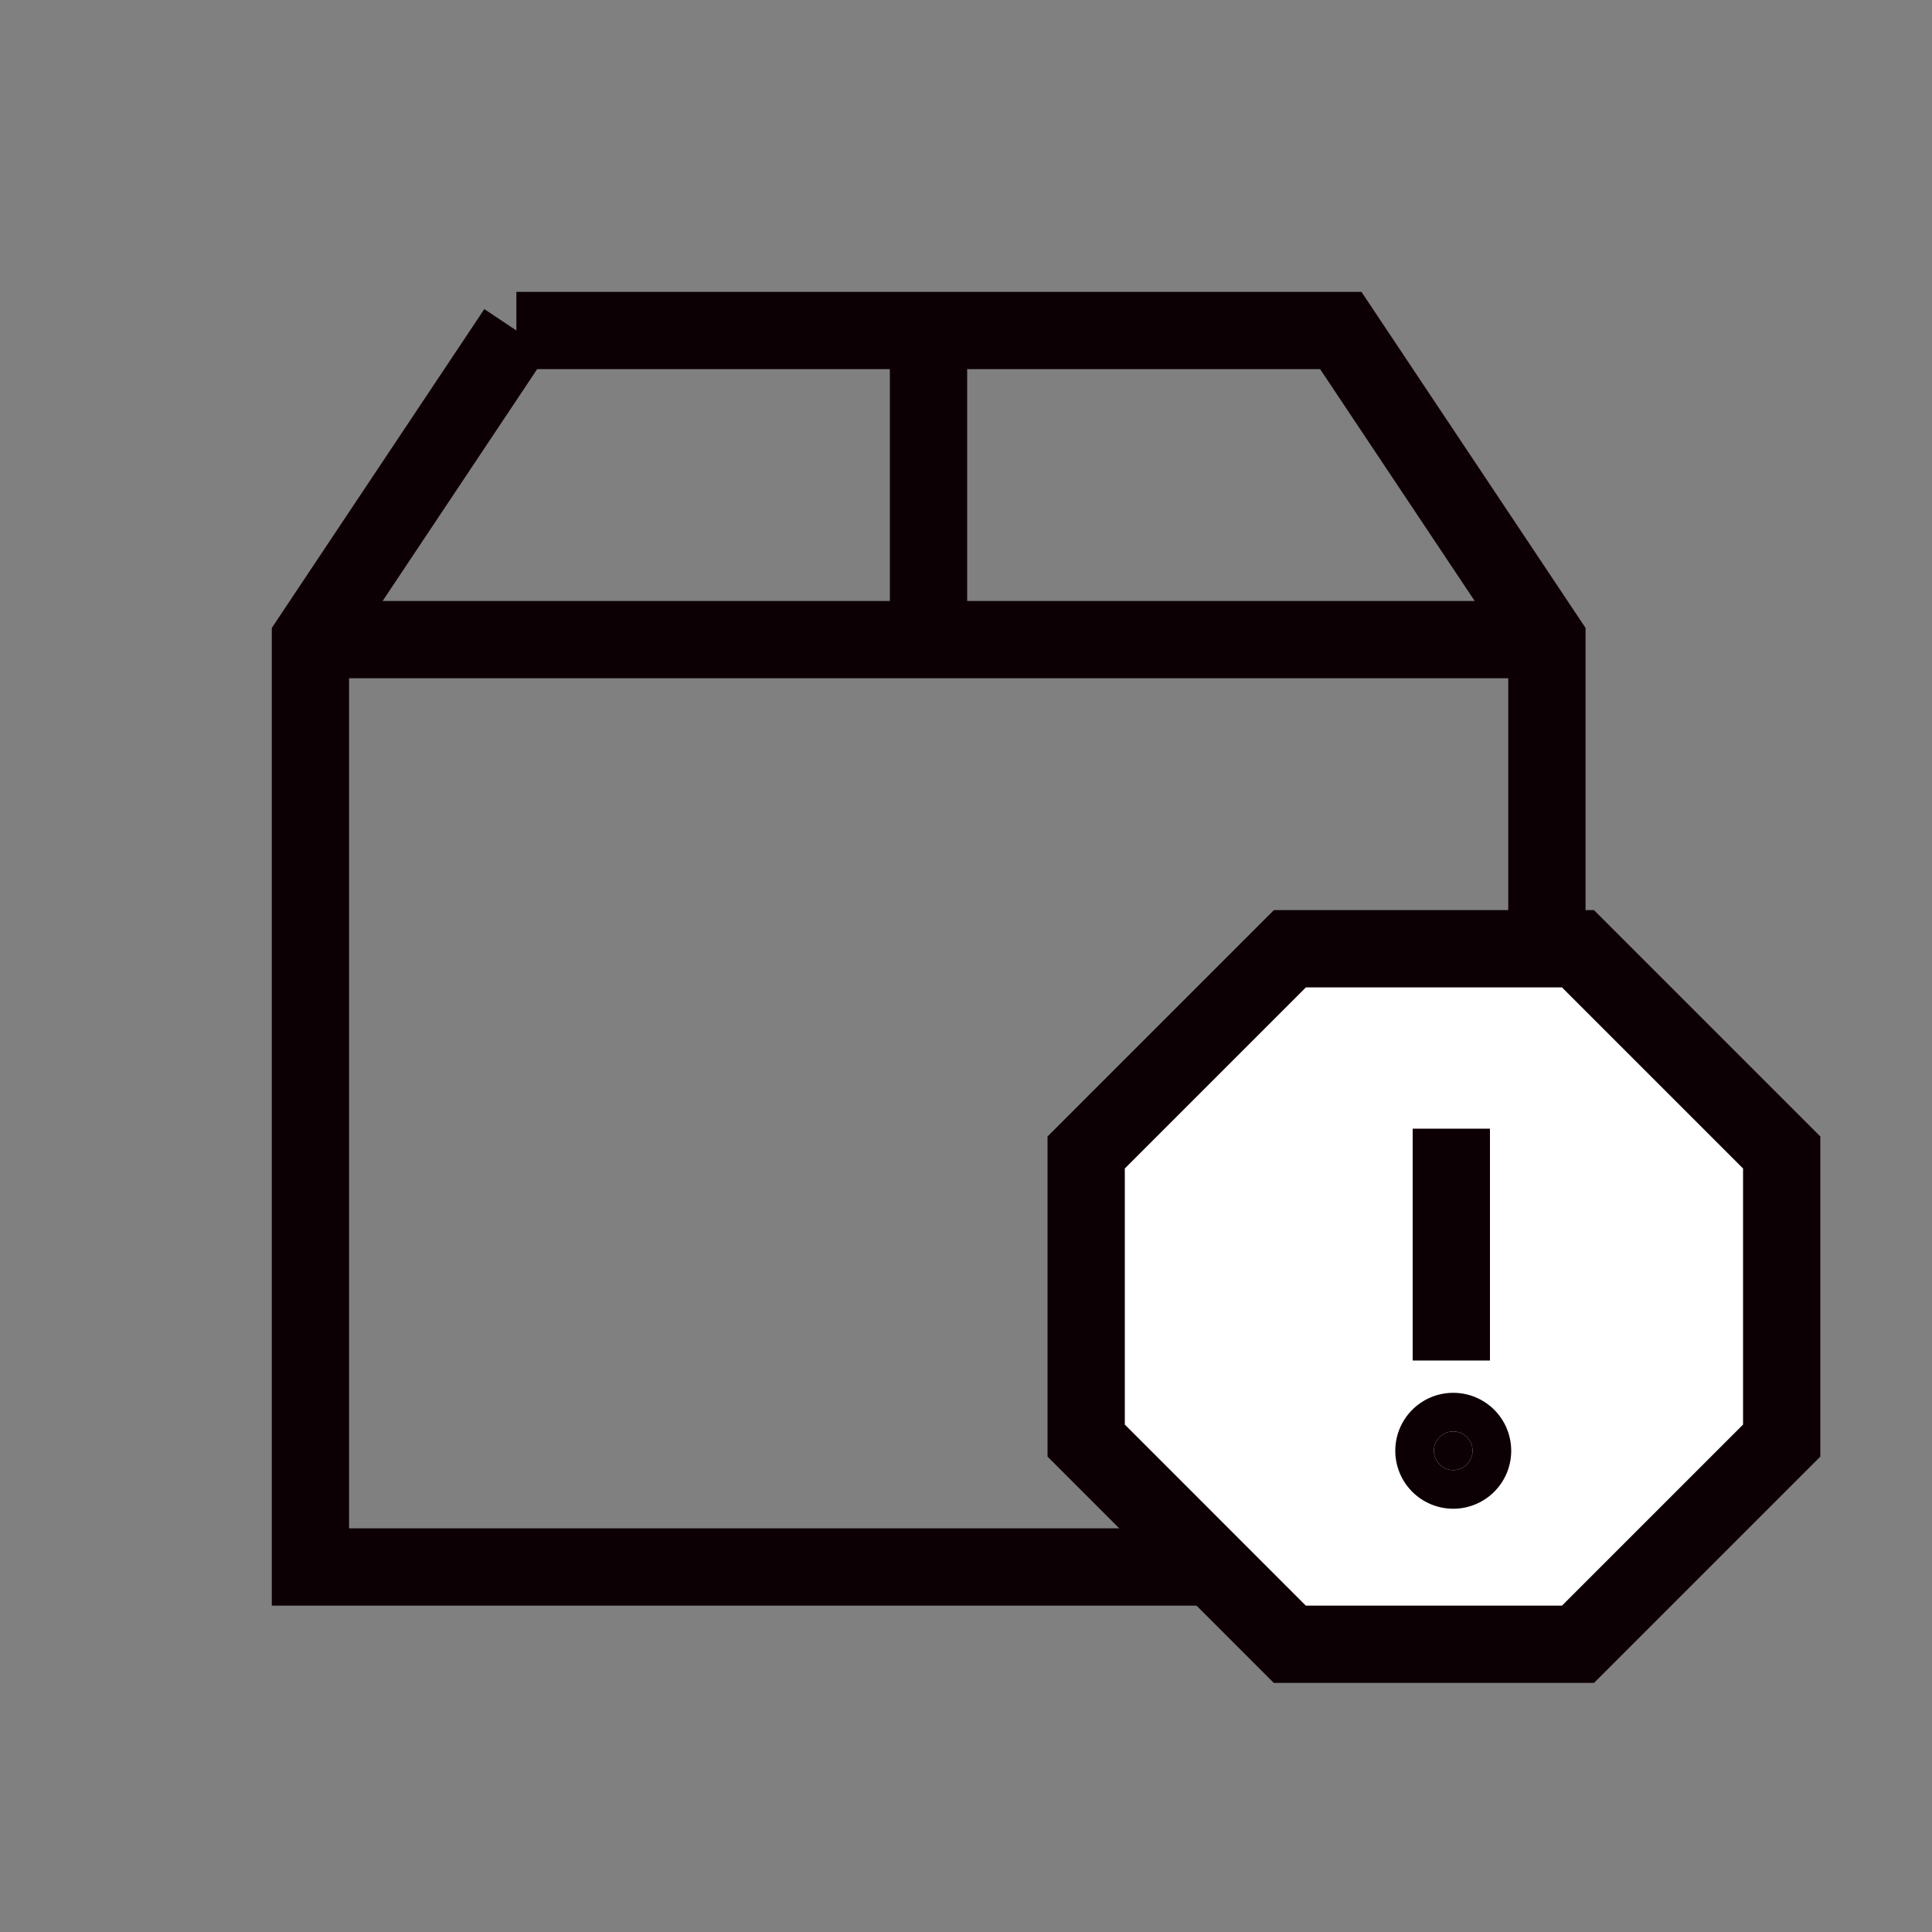
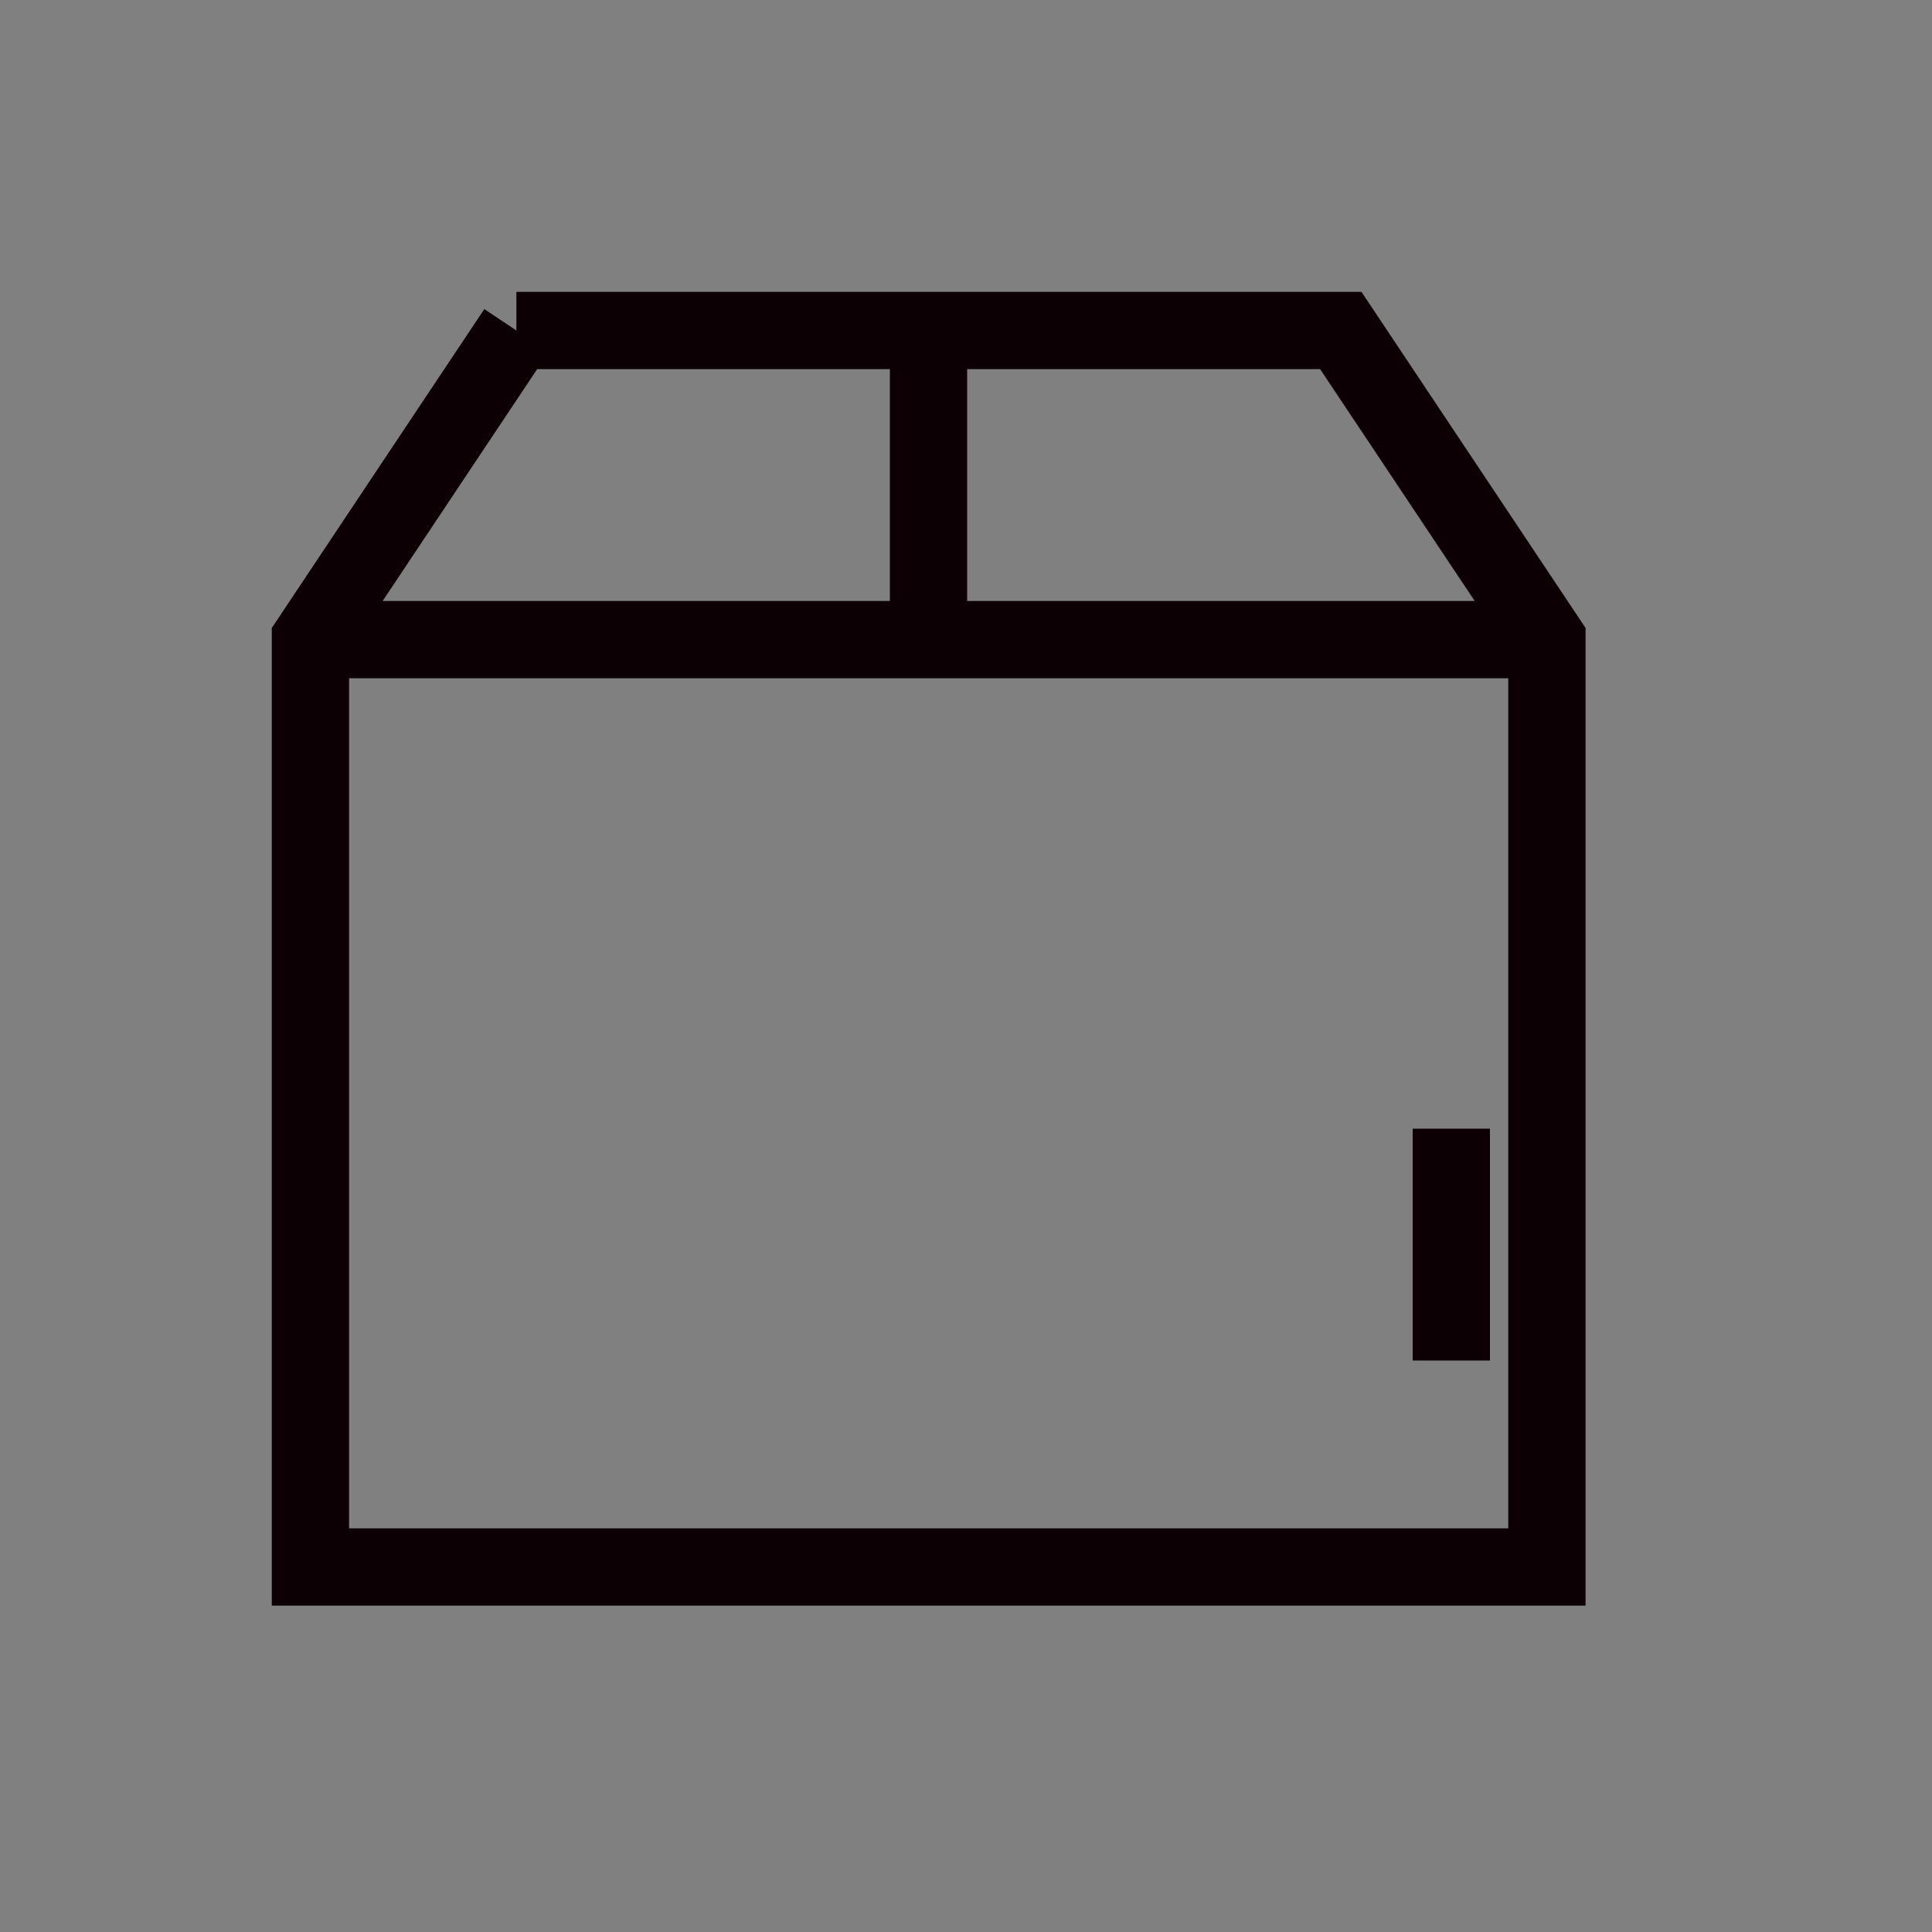
<svg xmlns="http://www.w3.org/2000/svg" viewBox="0 0 25 25" fill="none">
  <rect x="0" y="0" width="25" height="25" fill="#808080" stroke="none" />
  <path d="M6.682 4.277H17.35l2.667 4v12h-16v-12l2.666-4ZM12.015 4.277v4M4.016 8.277h16" stroke="#0D0005" />
-   <path d="m16.69 21.277-2.635-2.636v-3.728l2.636-2.636h3.728l2.636 2.636v3.728l-2.636 2.636H16.69Z" fill="#fff" stroke="#0D0005" />
  <path d="M18.78 14.605v3" stroke="#0D0005" />
-   <path d="M18.805 19.023a.25.25 0 1 0 0-.5.25.25 0 0 0 0 .5Z" fill="#0D0005" stroke="#0D0005" />
</svg>